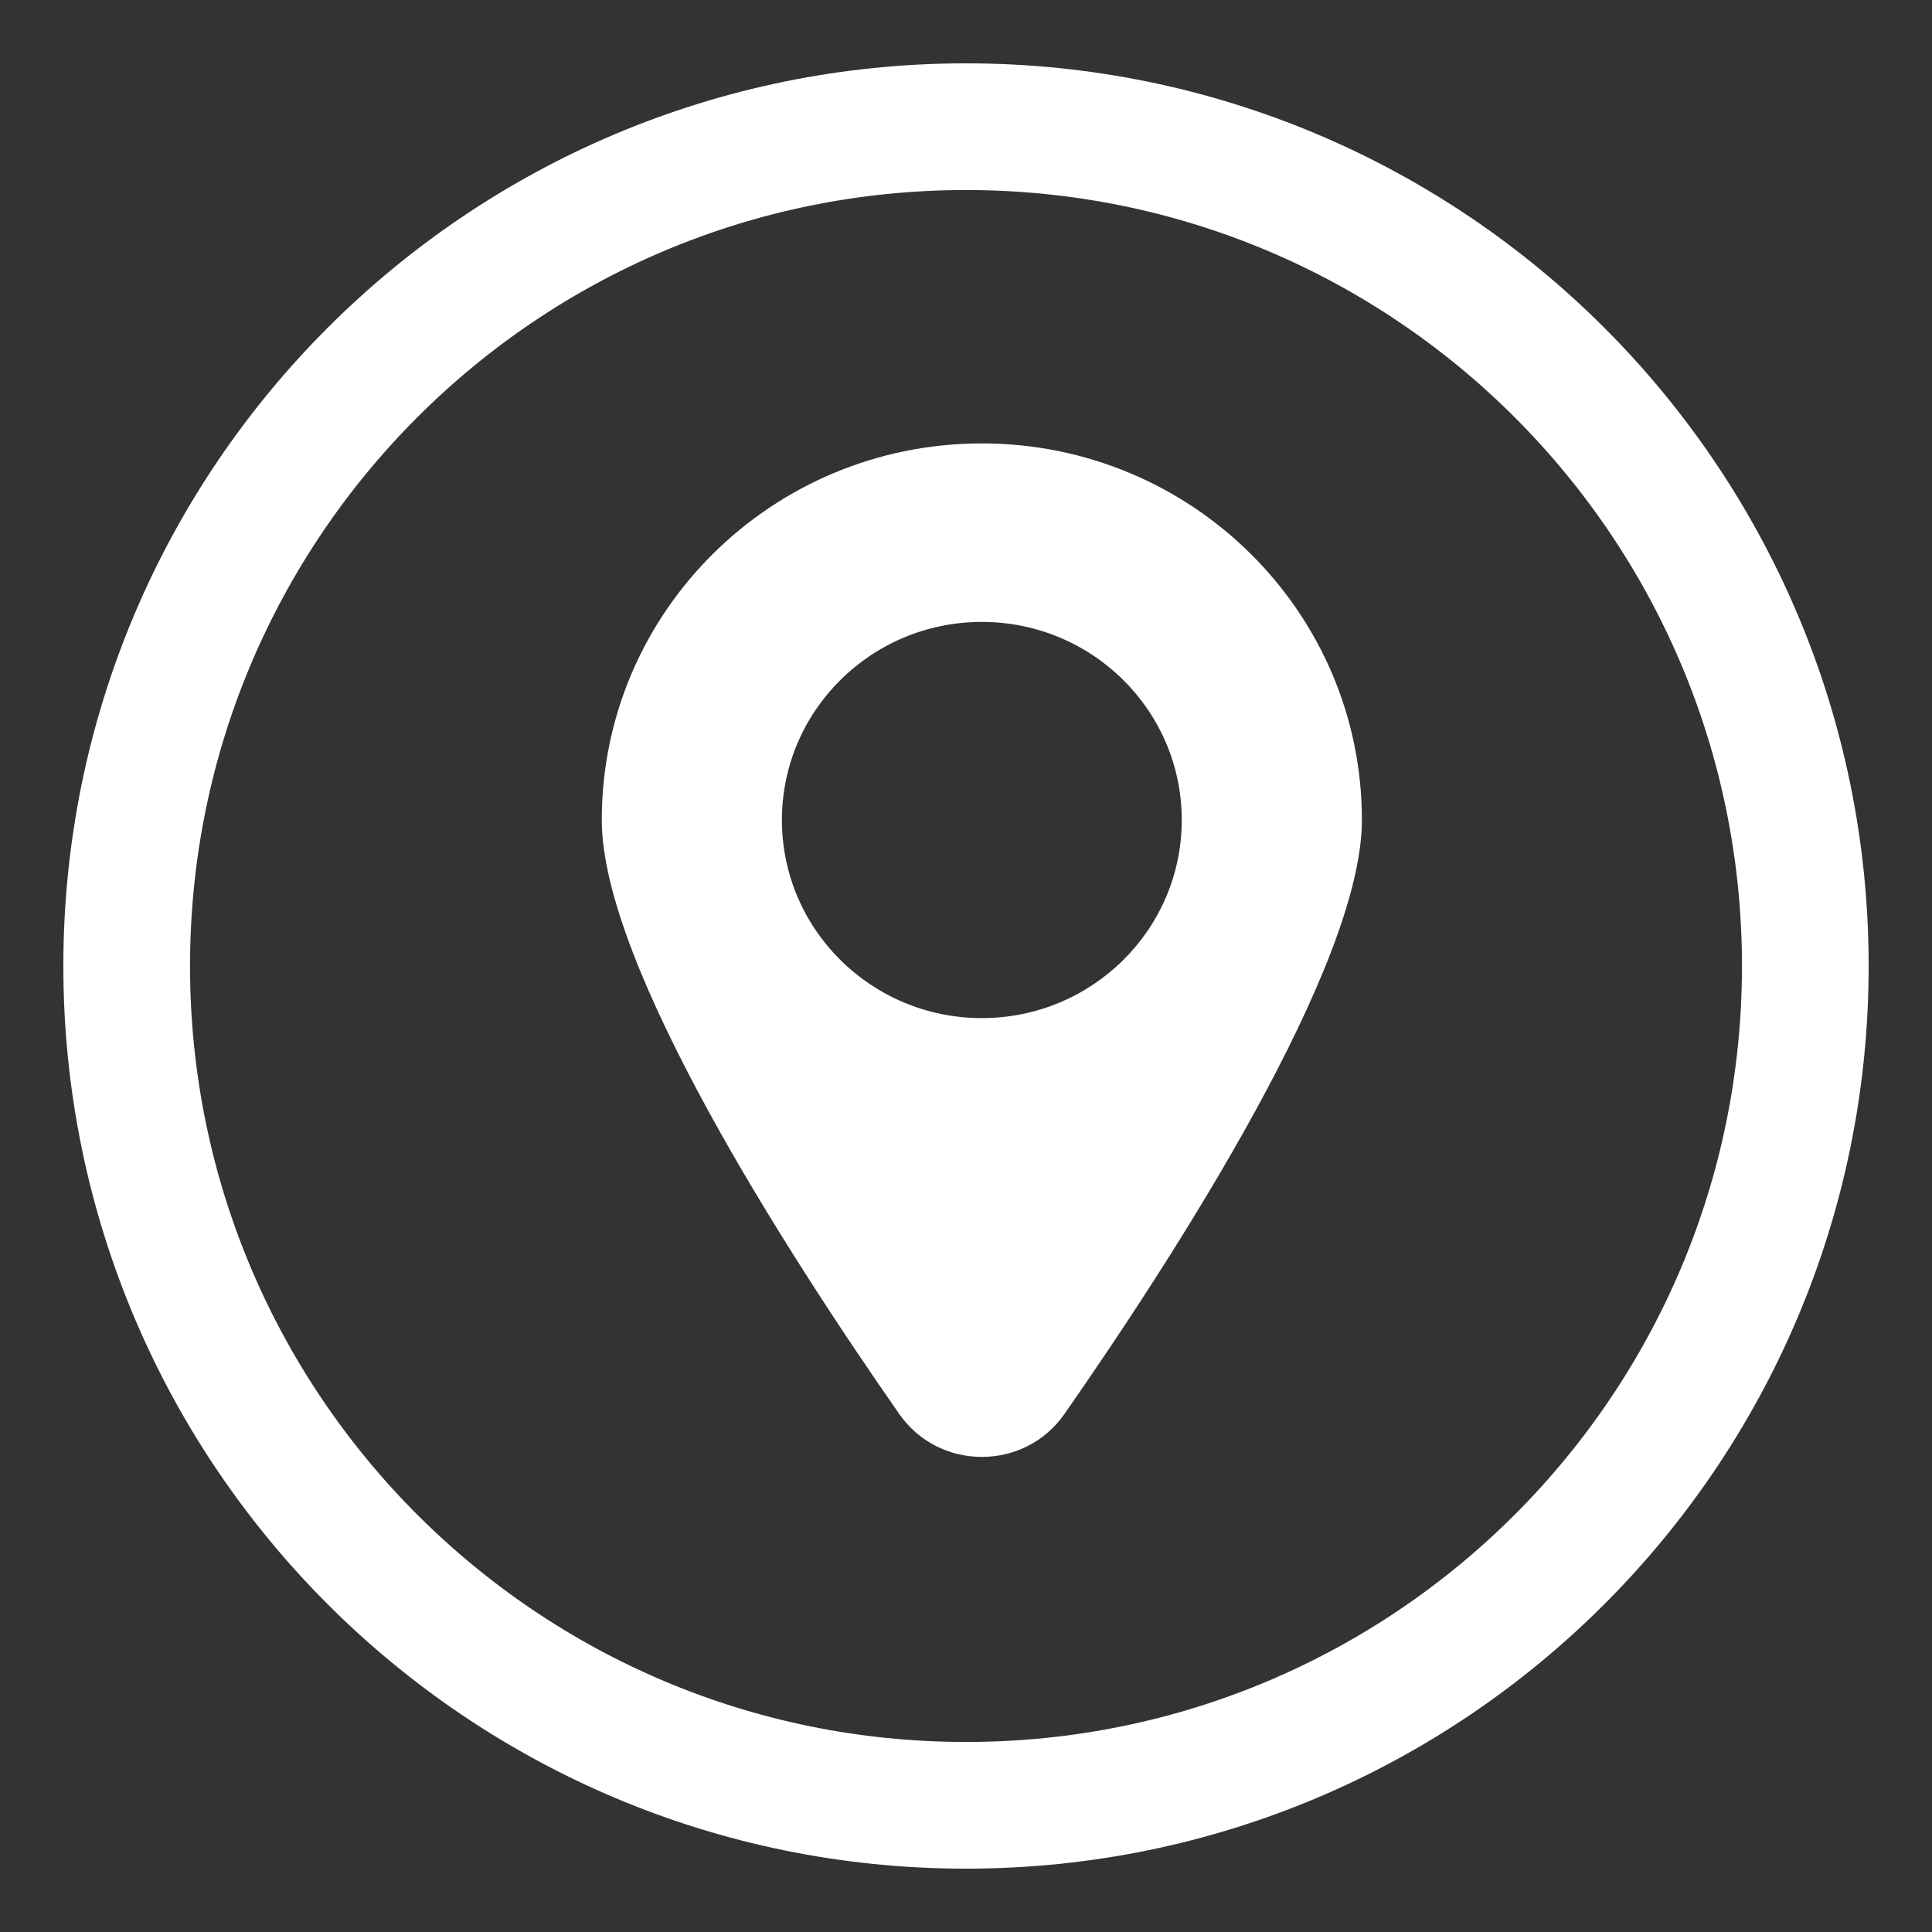
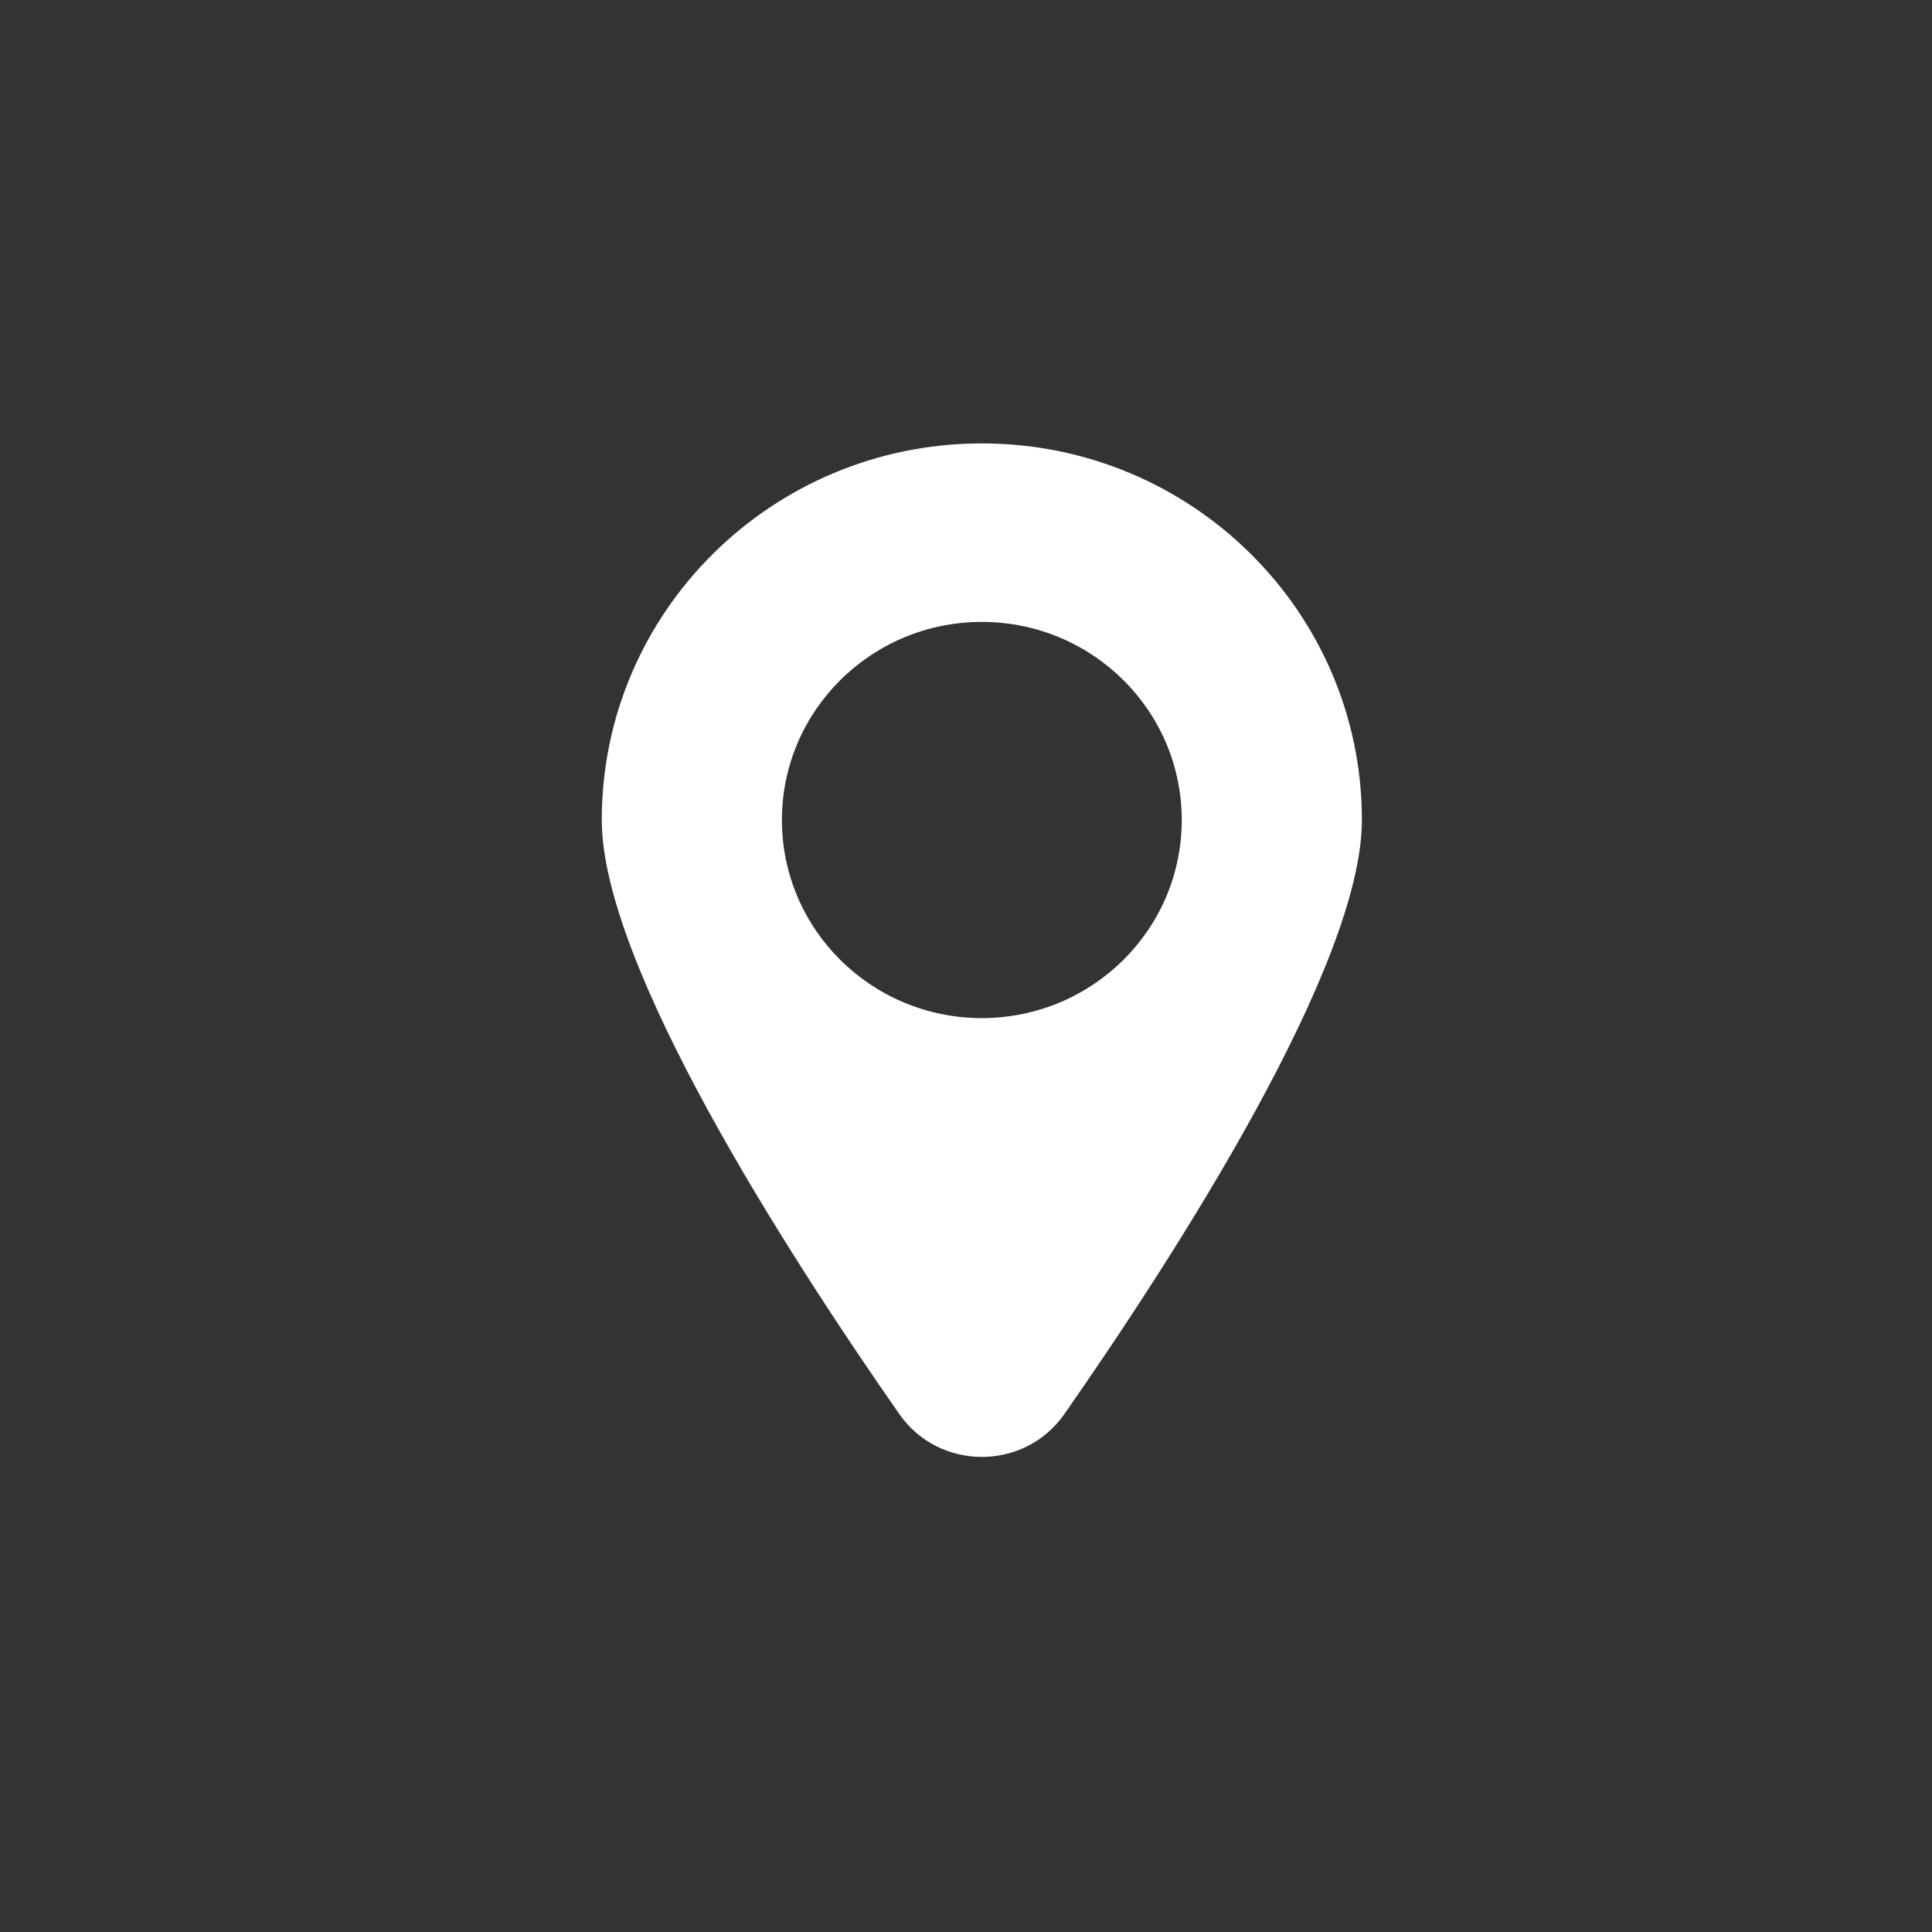
<svg xmlns="http://www.w3.org/2000/svg" xmlns:xlink="http://www.w3.org/1999/xlink" width="61px" height="61px" viewBox="0 0 61 61" version="1.1">
  <rect x="0" y="0" width="61" height="61" fill="#333333" stroke="none" />
  <defs>
    <path d="M0 0L57 0L57 57L0 57L0 0Z" id="path_1" />
    <clipPath id="mask_1">
      <use xlink:href="#path_1" />
    </clipPath>
  </defs>
  <g id="svg" transform="translate(2 2)">
-     <path d="M0 0L57 0L57 57L0 57L0 0Z" id="Background" fill="none" fill-rule="evenodd" stroke="none" />
+     <path d="M0 0L57 57L0 57L0 0Z" id="Background" fill="none" fill-rule="evenodd" stroke="none" />
    <g clip-path="url(#mask_1)">
      <g id="Group-5-Copy-2" transform="translate(2 2)">
-         <path d="M53 26.5C53 41.136 41.136 53 26.5 53C11.864 53 0 41.136 0 26.5C0 11.864 11.864 0 26.5 0C41.136 0 53 11.864 53 26.5L53 26.5Z" id="Stroke-1" fill="none" fill-rule="evenodd" stroke="#FFFFFF" stroke-width="4" />
        <path d="M27 28.145C23.514 28.145 20.688 25.345 20.688 21.891C20.688 18.436 23.514 15.636 27 15.636C30.486 15.636 33.312 18.436 33.312 21.891C33.312 25.345 30.486 28.145 27 28.145M27 10C20.373 10 15 15.324 15 21.891C15 26.481 20.862 35.581 24.392 40.644C25.652 42.452 28.348 42.452 29.608 40.644C33.138 35.581 39 26.481 39 21.891C39 15.324 33.627 10 27 10" id="Fill-3" fill="#FFFFFF" fill-rule="evenodd" stroke="none" />
      </g>
    </g>
  </g>
</svg>